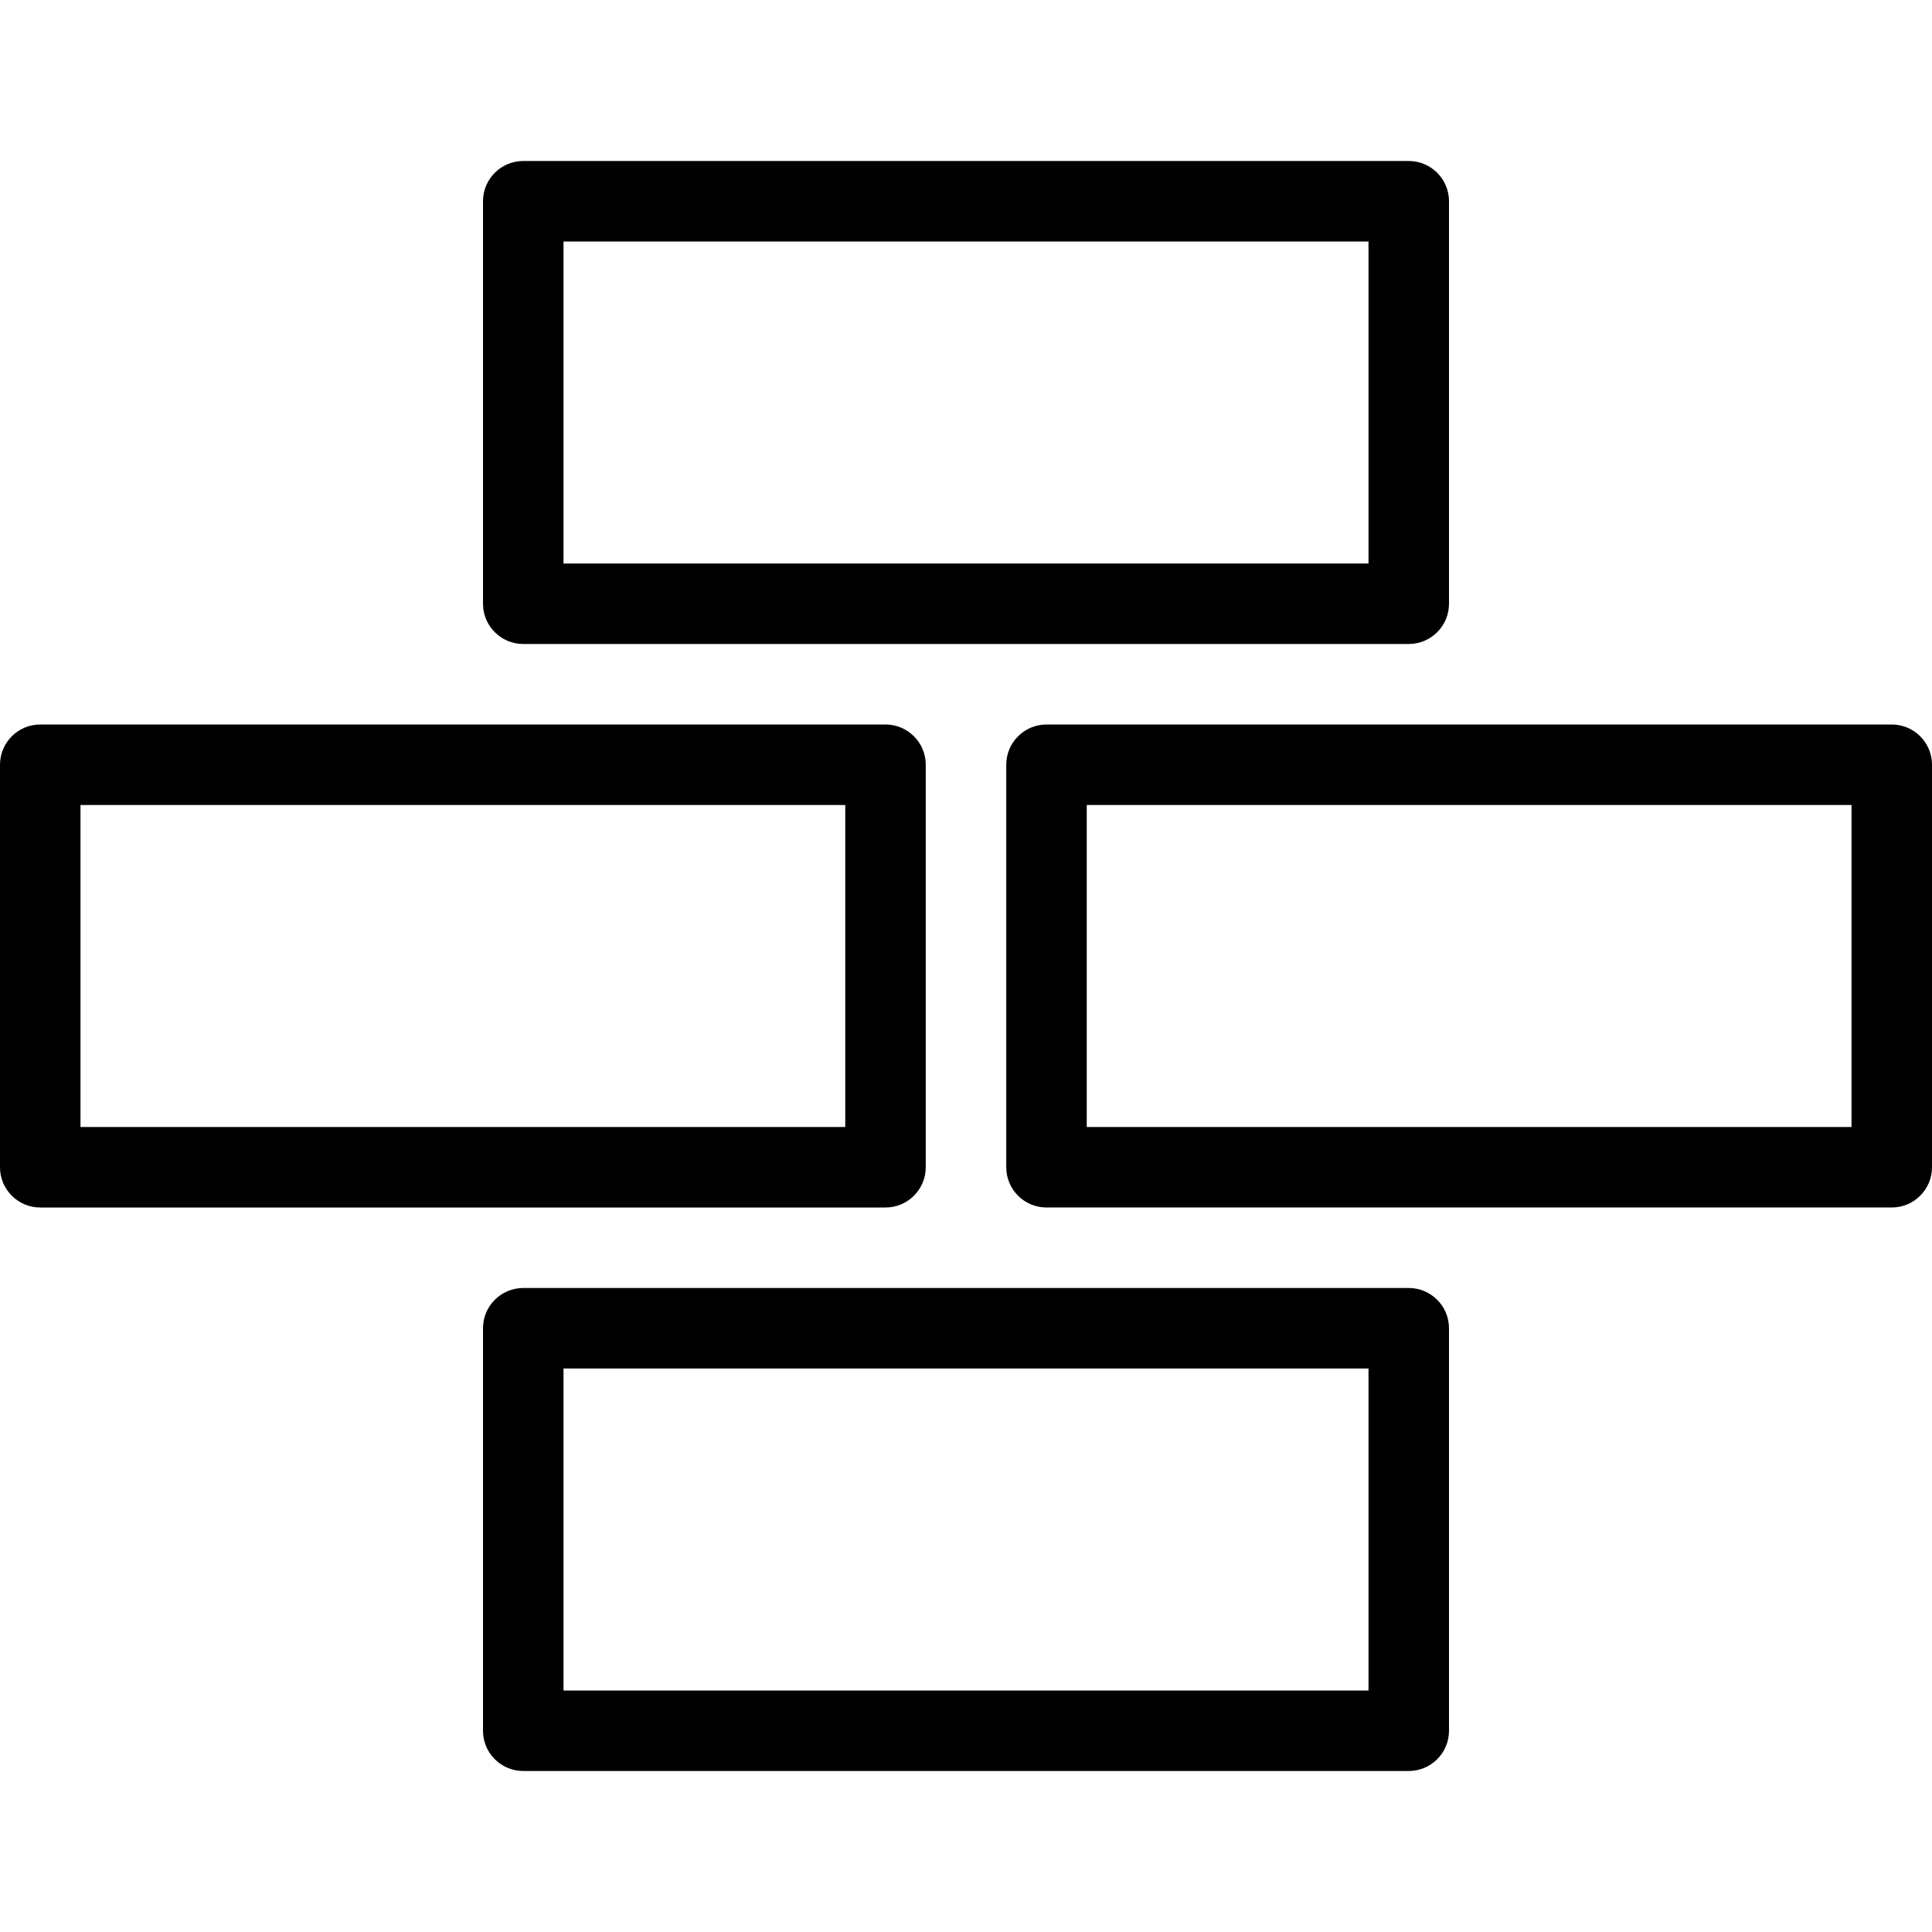
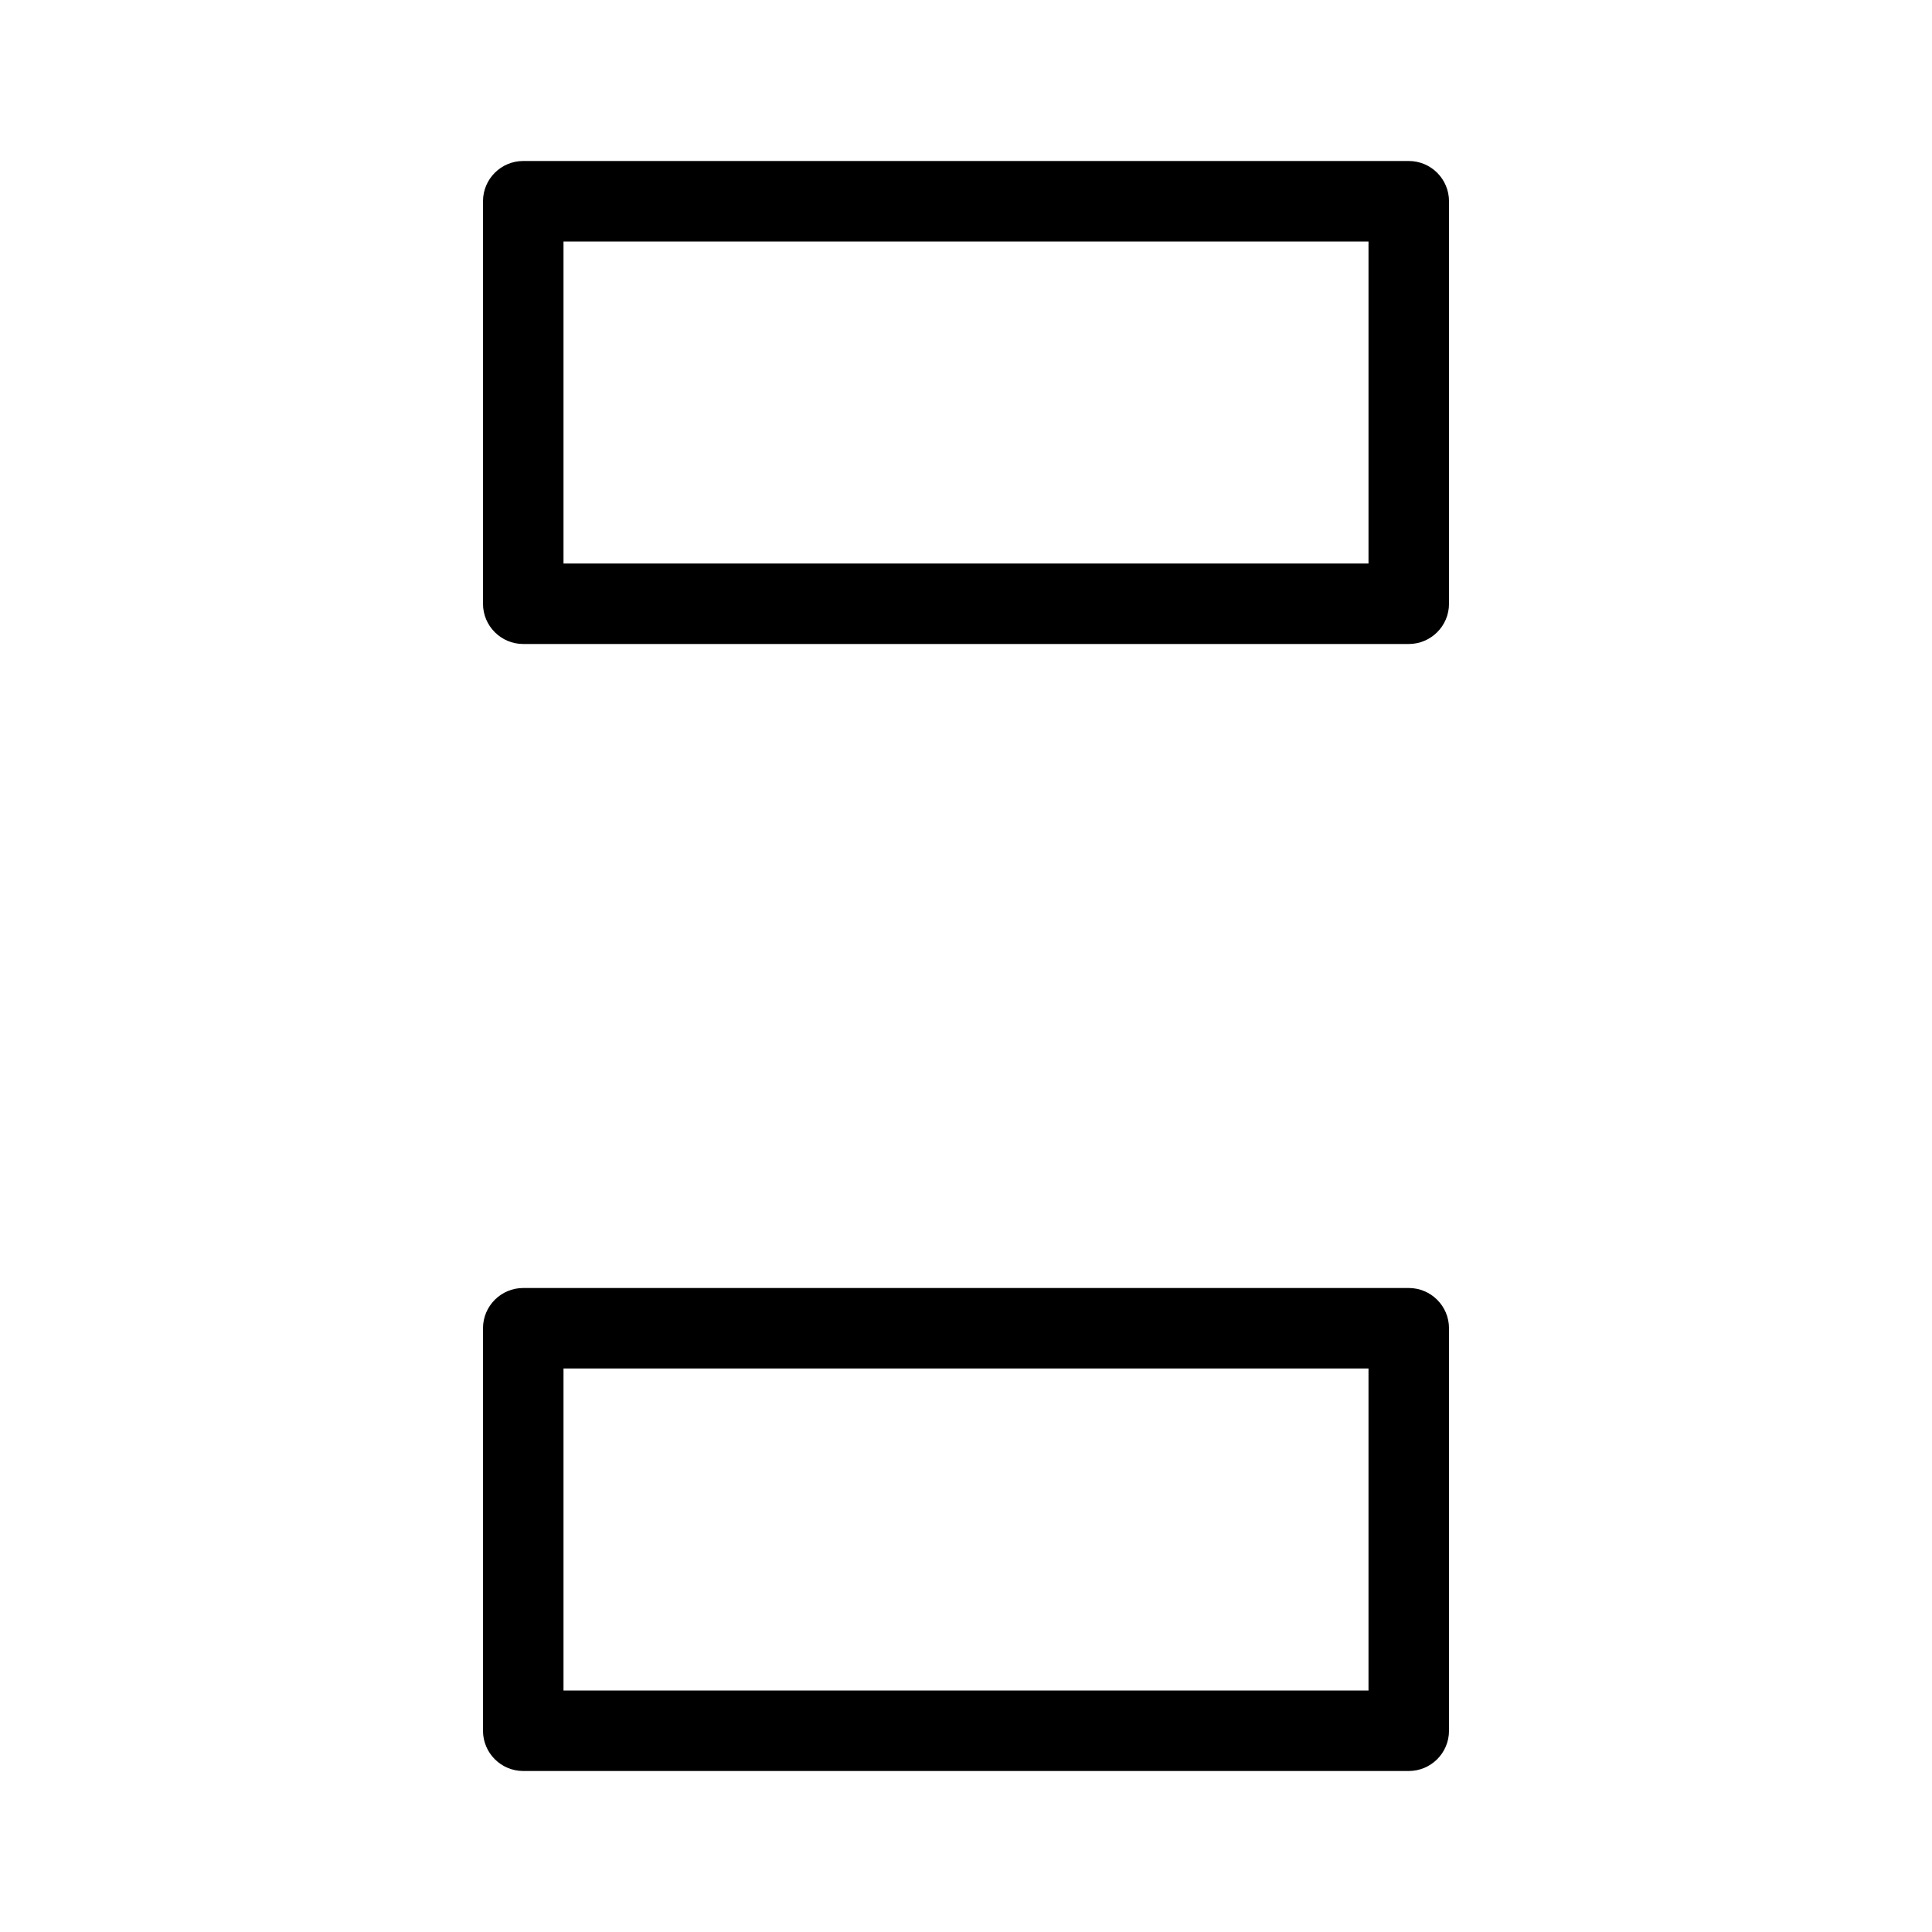
<svg xmlns="http://www.w3.org/2000/svg" version="1.1" id="Ebene_1" x="0px" y="0px" viewBox="0 0 24 24" style="enable-background:new 0 0 24 24;" xml:space="preserve">
  <style type="text/css">
	.st0{fill-rule:evenodd;clip-rule:evenodd;}
</style>
  <path class="st0" d="M7,3h10v4H7V3z M6.5,8h11C17.776,8,18,7.776,18,7.5v-5C18,2.224,17.776,2,17.5,2h-11C6.224,2,6,2.224,6,2.5v5  C6,7.776,6.224,8,6.5,8" />
  <path class="st0" d="M17,21H7v-4h10V21z M17.5,16h-11C6.224,16,6,16.224,6,16.5v5C6,21.776,6.224,22,6.5,22h11  c0.276,0,0.5-0.224,0.5-0.5v-5C18,16.224,17.776,16,17.5,16" />
-   <path class="st0" d="M1,10h9.5v4H1V10z M0.5,15H11c0.276,0,0.5-0.224,0.5-0.5v-5C11.5,9.224,11.276,9,11,9H0.5  C0.224,9,0,9.224,0,9.5v5C0,14.776,0.224,15,0.5,15" />
-   <path class="st0" d="M23,14h-9.5v-4H23V14z M23.5,9H13c-0.276,0-0.5,0.224-0.5,0.5v5c0,0.276,0.224,0.5,0.5,0.5h10.5  c0.276,0,0.5-0.224,0.5-0.5v-5C24,9.224,23.776,9,23.5,9" />
</svg>